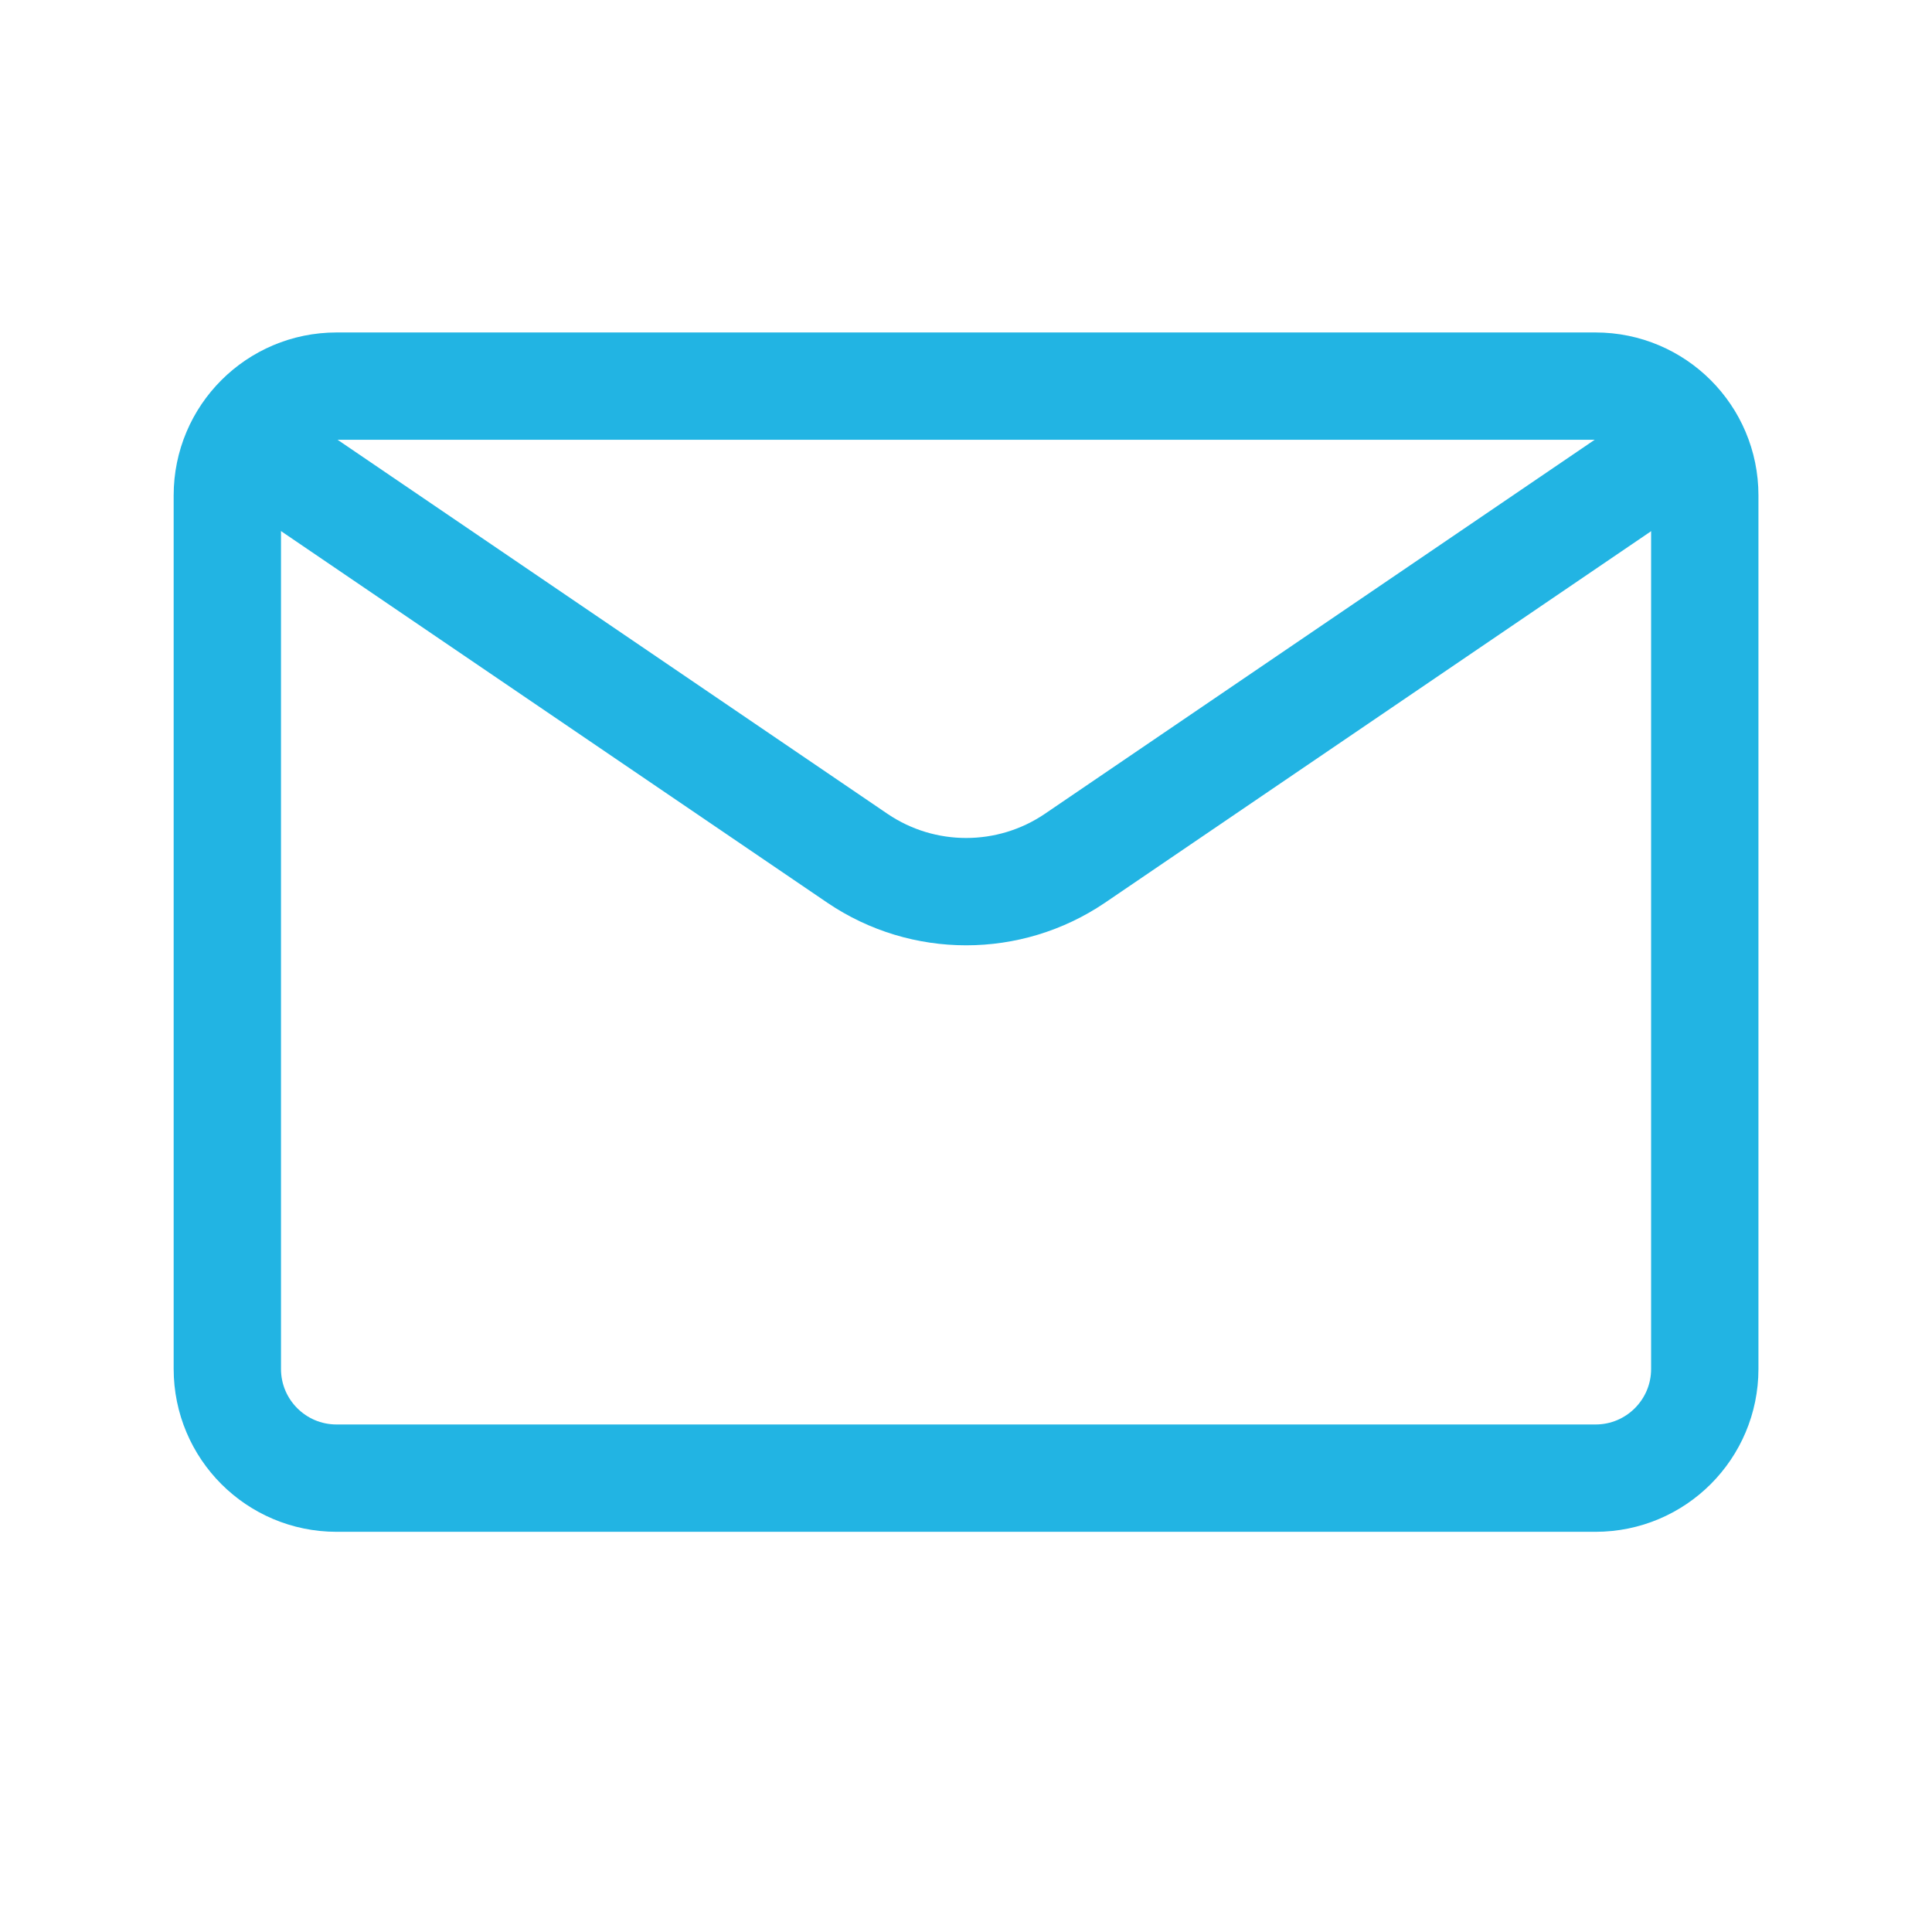
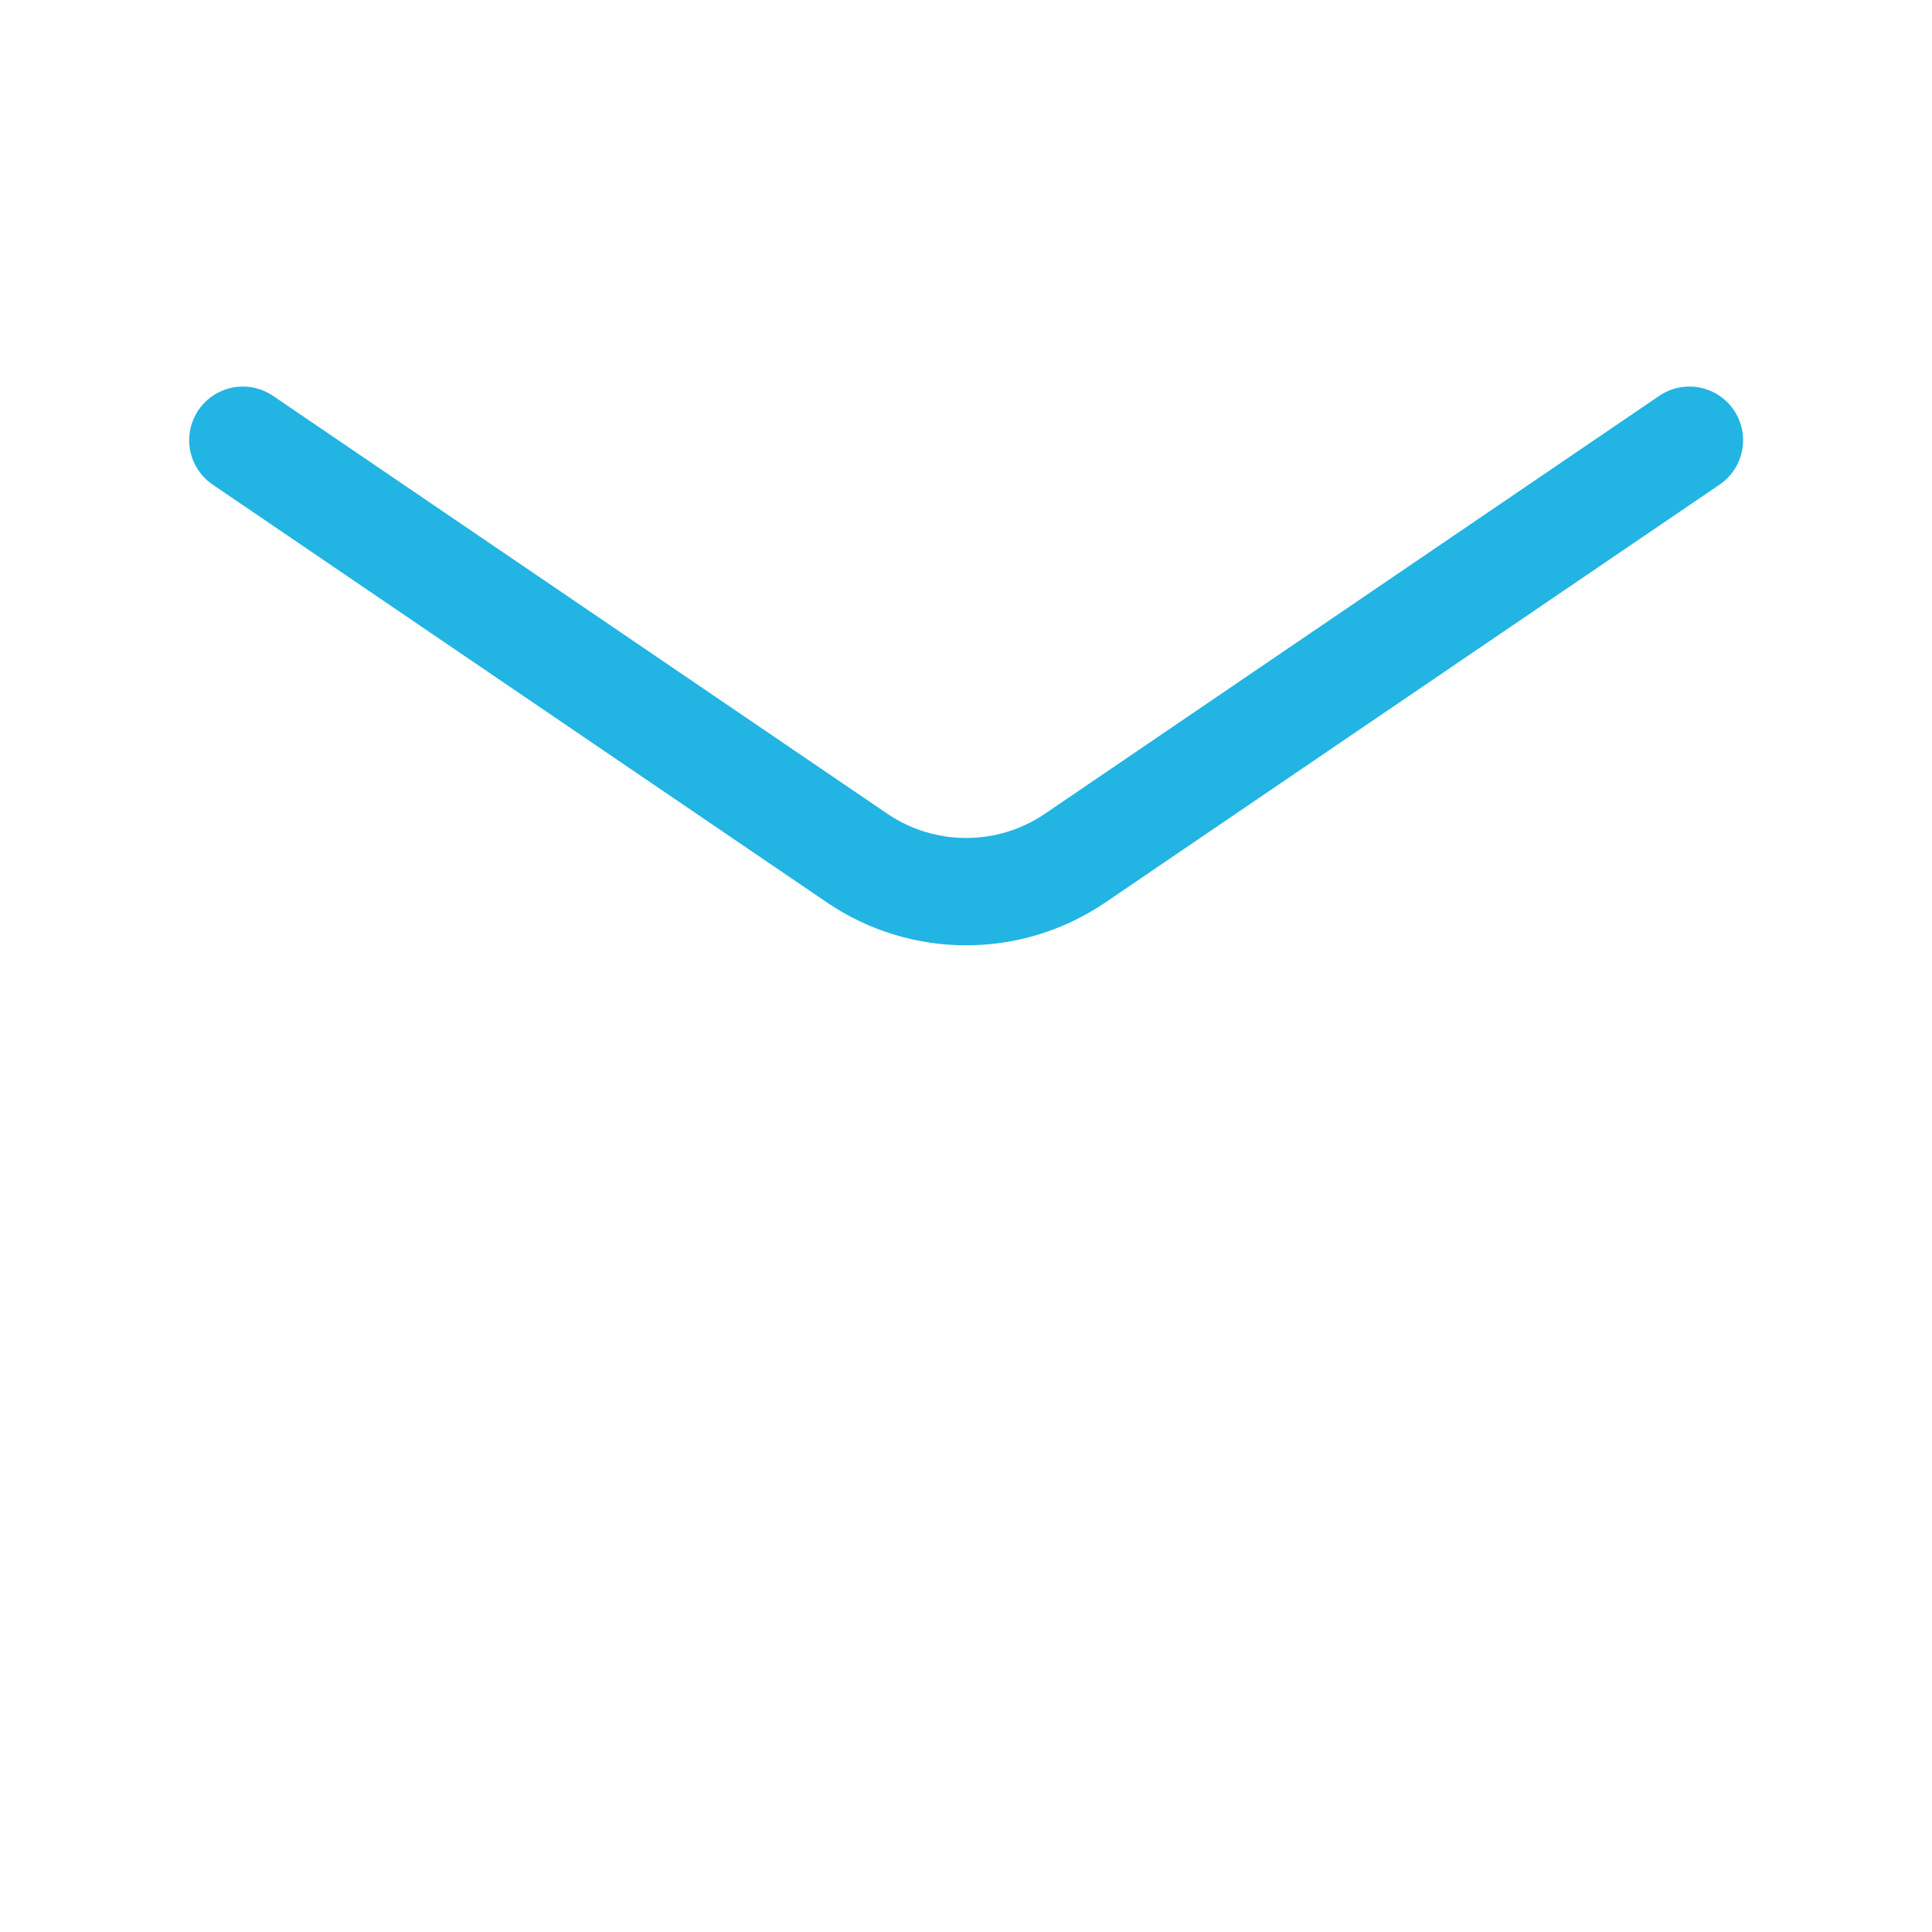
<svg xmlns="http://www.w3.org/2000/svg" width="36" height="36" viewBox="0 0 36 36" fill="none">
  <g id="Group 66598">
    <g id="Group">
-       <path id="Vector" d="M29.731 7.195H6.271C5.147 7.195 4.236 8.106 4.236 9.23V25.508C4.236 26.632 5.147 27.543 6.271 27.543H29.731C30.855 27.543 31.766 26.632 31.766 25.508V9.23C31.766 8.106 30.855 7.195 29.731 7.195Z" stroke="#22B4E3" stroke-width="2" stroke-linecap="round" />
      <path id="Vector_2" d="M31.48 8.203L20.026 15.995C18.805 16.821 17.201 16.821 15.98 15.995L4.525 8.203" stroke="#22B4E3" stroke-width="2" stroke-linecap="round" />
    </g>
  </g>
</svg>